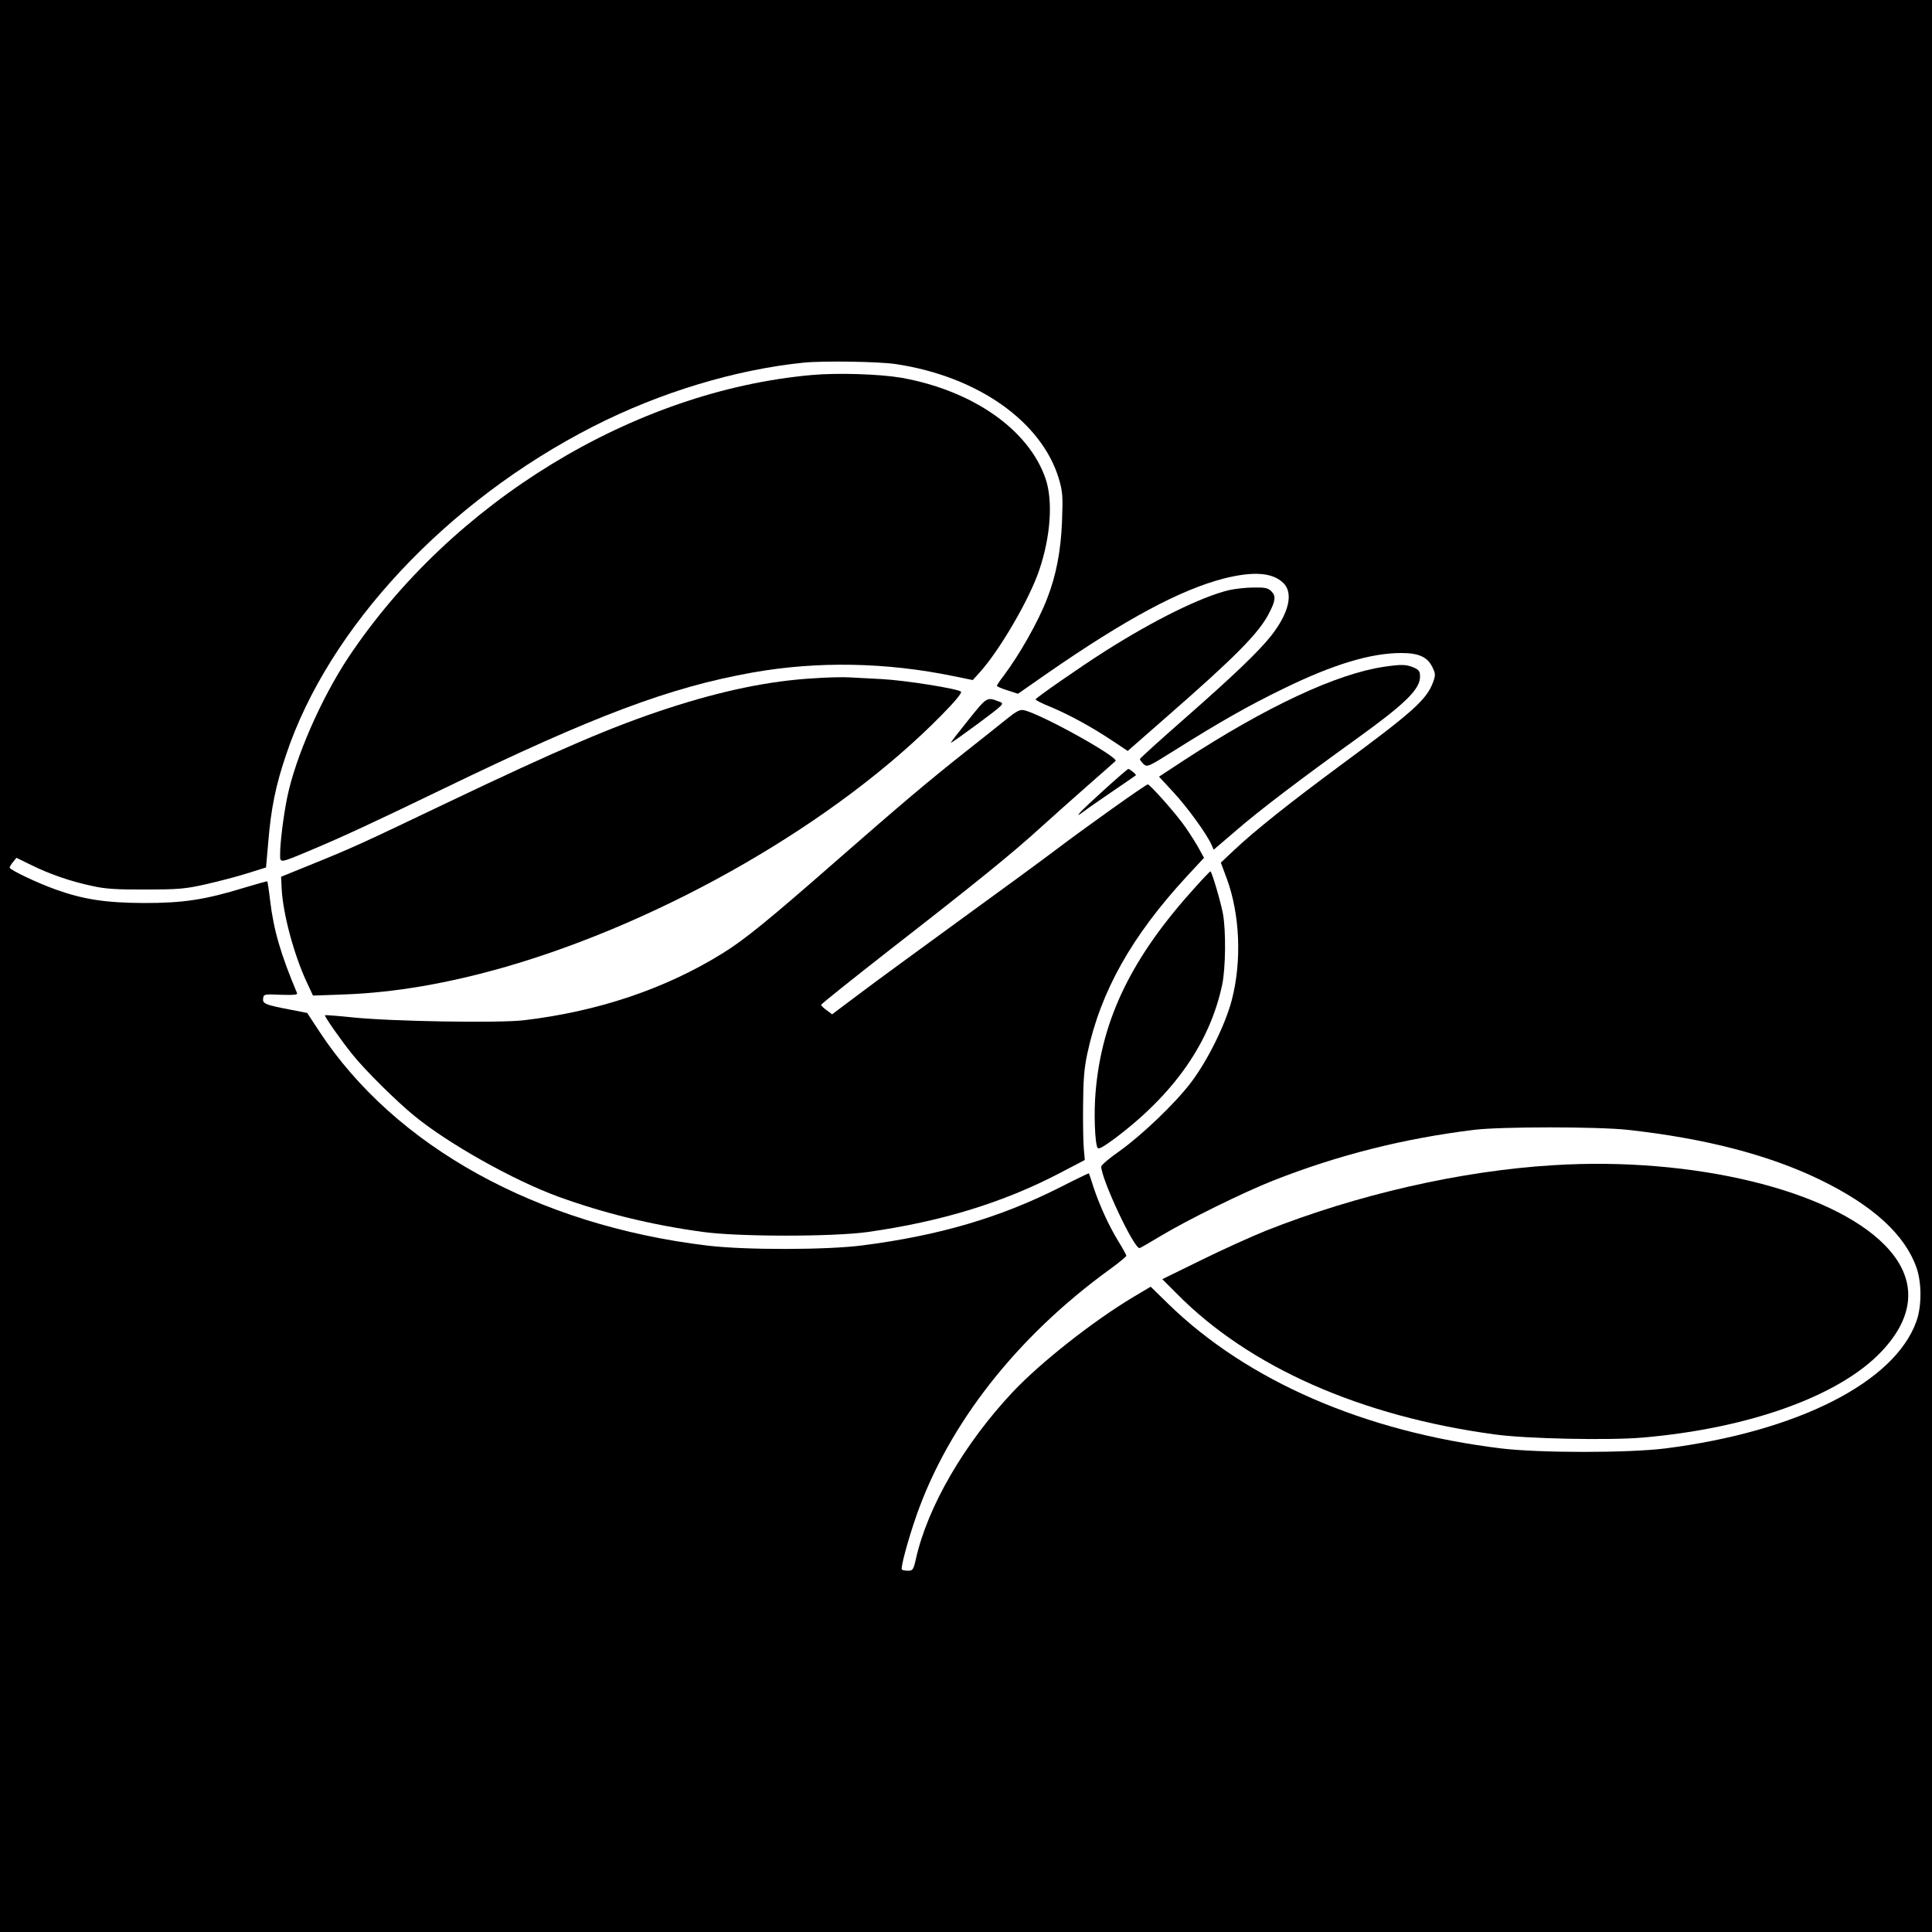
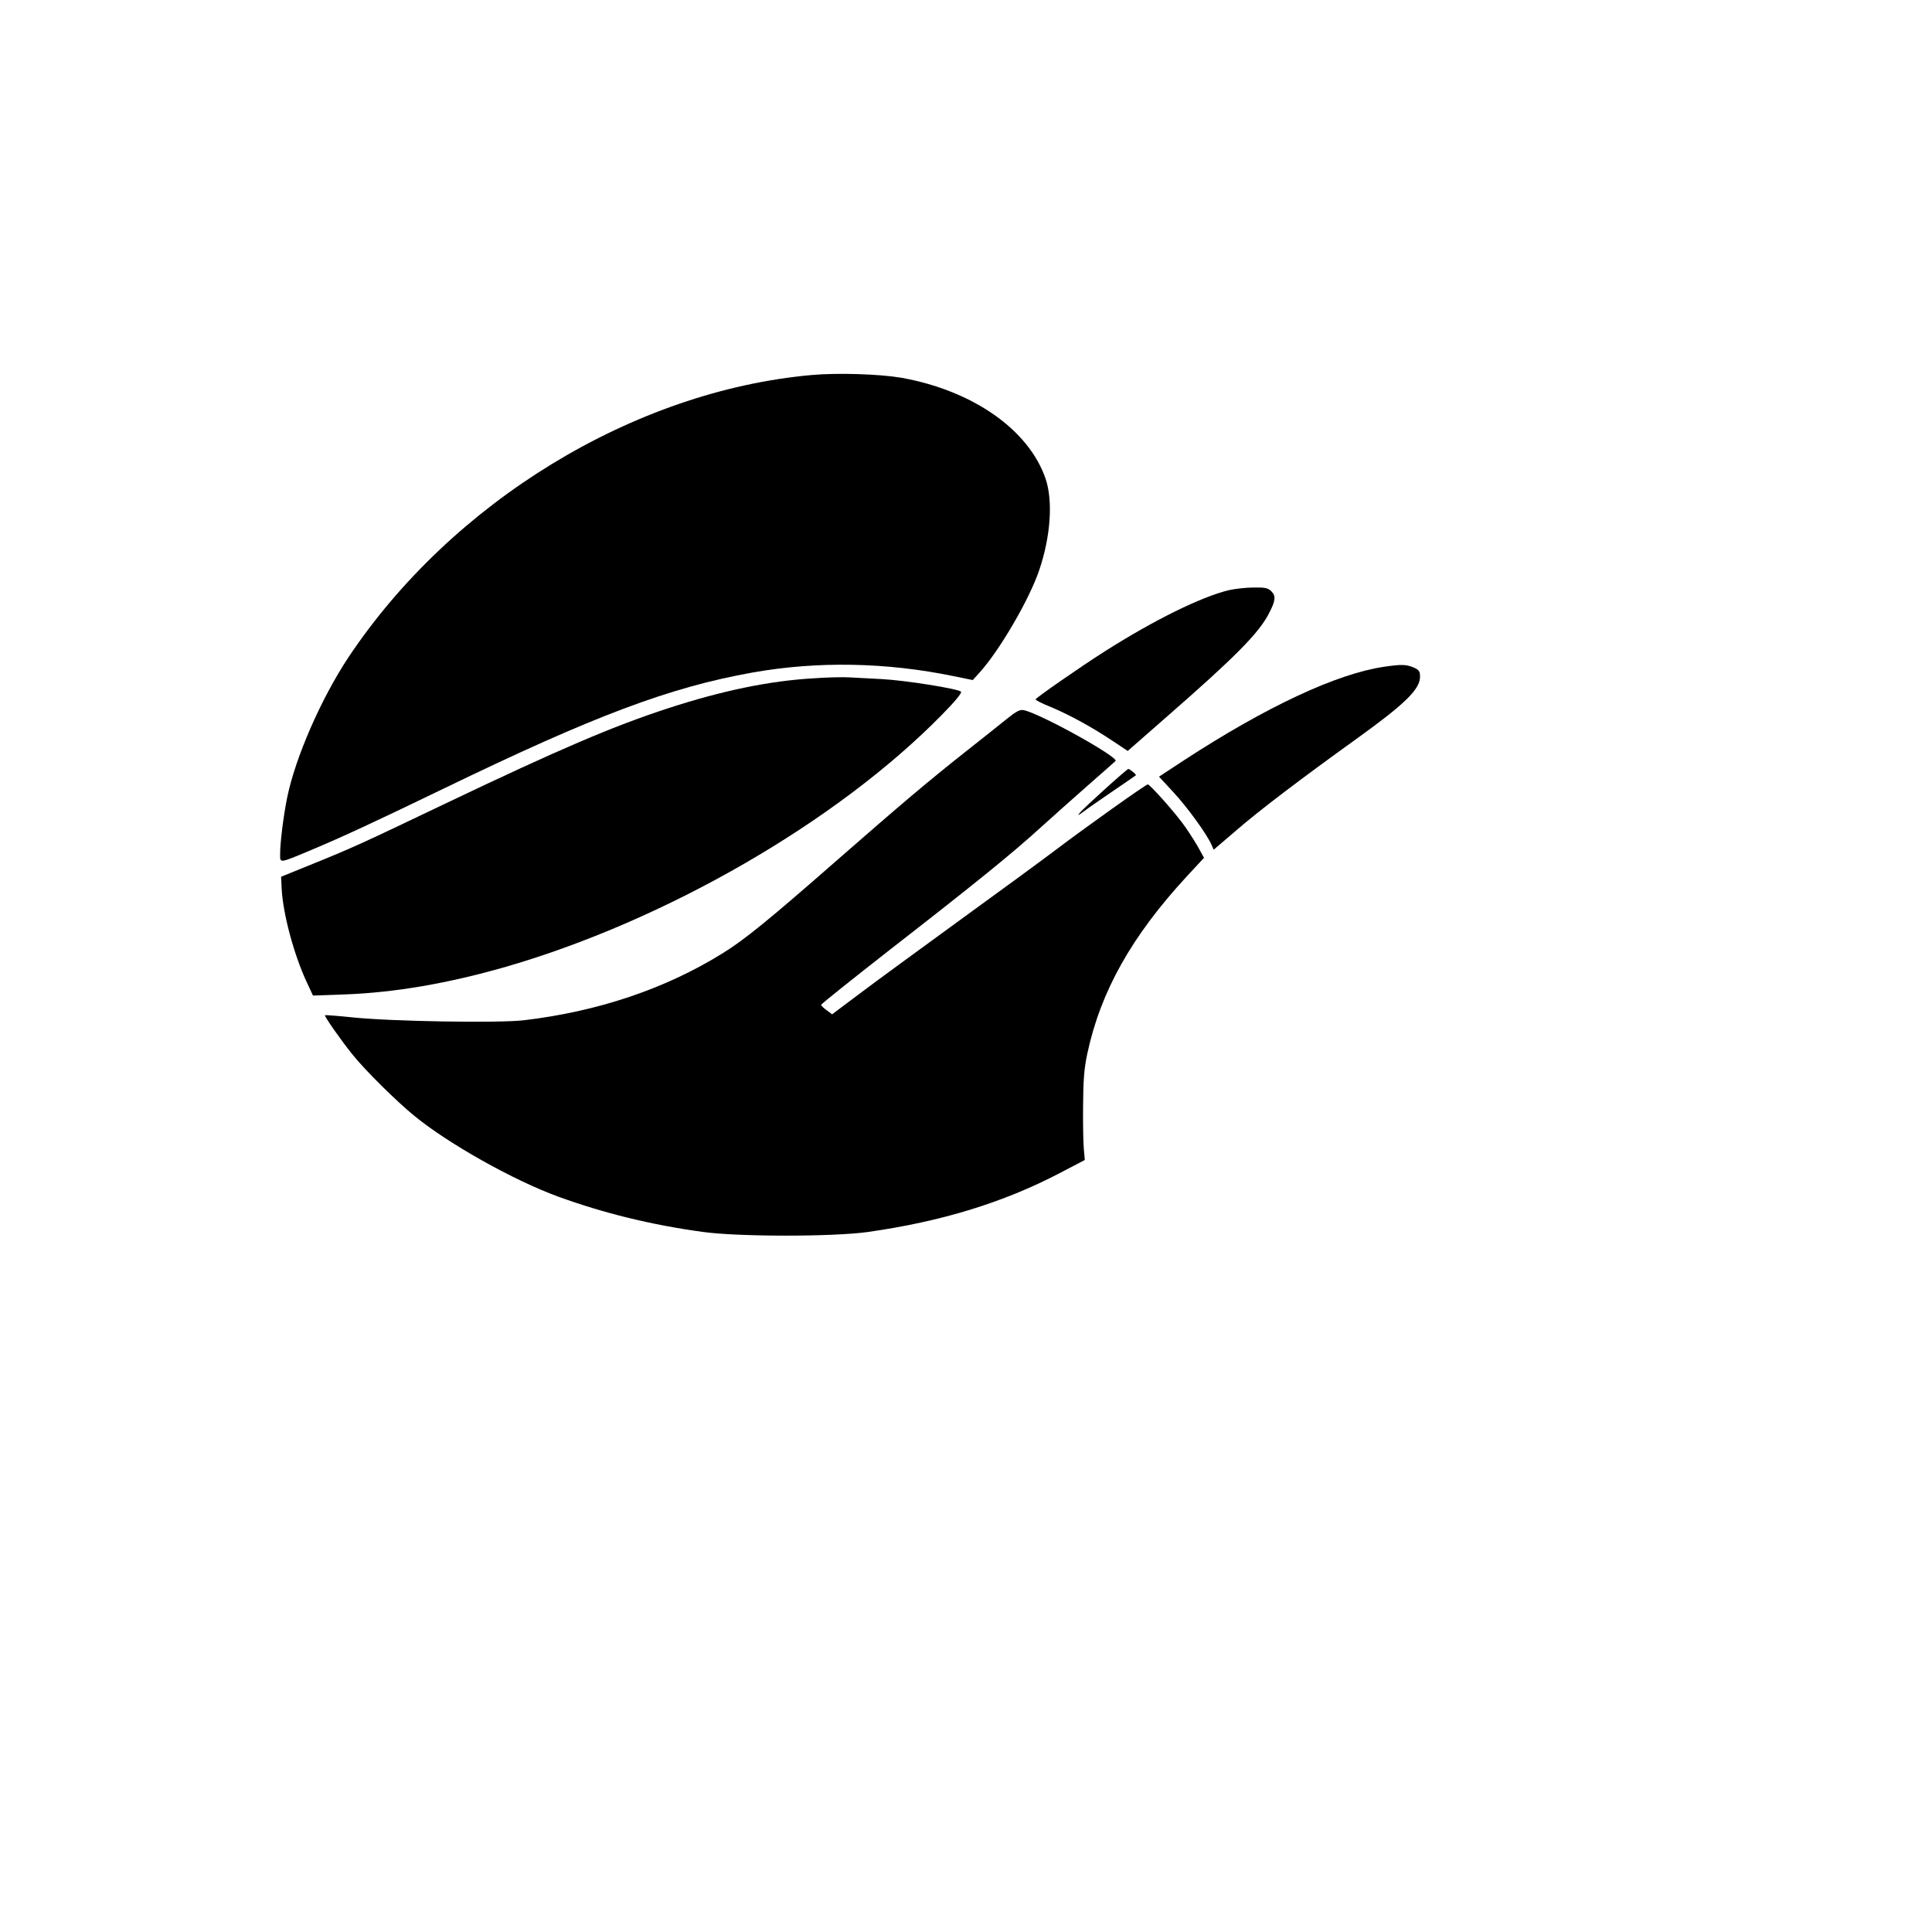
<svg xmlns="http://www.w3.org/2000/svg" version="1.0" width="1000pt" height="1000pt" viewBox="0 0 1000 1000" preserveAspectRatio="xMidYMid meet">
  <g transform="translate(0,1000) scale(0.1,-0.1)" fill="#000000" stroke="none">
-     <path d="M0 5000 l0 -5000 5000 0 5000 0 0 5000 0 5000 -5000 0 -5000 0 0 -5000z m4640 3115 c421 -64 752 -297 841 -594 19 -66 21 -88 16 -220 -6 -151 -30 -279 -77 -399 -46 -120 -144 -292 -226 -401 -19 -24 -34 -47 -34 -51 0 -3 24 -14 54 -23 l55 -18 152 106 c406 281 689 433 915 491 152 38 250 31 306 -23 54 -52 30 -155 -62 -273 -66 -83 -190 -202 -447 -428 -128 -112 -233 -207 -233 -211 0 -4 9 -16 19 -26 19 -17 25 -14 165 74 231 145 377 228 560 317 258 126 452 184 609 184 90 0 135 -20 161 -73 17 -36 17 -41 2 -82 -34 -88 -106 -152 -476 -425 -260 -192 -445 -339 -551 -439 l-70 -66 31 -83 c68 -186 78 -426 26 -627 -33 -127 -124 -312 -210 -426 -82 -109 -256 -275 -374 -359 -51 -35 -92 -71 -92 -78 0 -64 168 -423 198 -422 4 0 52 28 107 61 141 85 430 227 584 288 335 132 675 218 1041 263 140 17 637 17 795 0 399 -44 727 -129 991 -256 277 -134 443 -285 504 -458 27 -78 27 -198 0 -275 -111 -317 -616 -573 -1300 -660 -192 -24 -651 -24 -850 0 -708 86 -1315 350 -1724 749 l-90 88 -91 -54 c-207 -124 -478 -337 -623 -491 -251 -267 -442 -595 -502 -867 -12 -53 -16 -58 -40 -58 -15 0 -29 3 -32 6 -8 7 32 155 76 281 166 473 519 924 999 1272 48 35 87 67 87 71 0 4 -19 39 -42 76 -51 84 -97 186 -128 279 -12 39 -23 71 -24 72 -1 1 -72 -33 -156 -76 -307 -154 -619 -246 -1015 -297 -183 -24 -607 -25 -805 -1 -880 106 -1615 512 -2007 1108 l-63 96 -92 18 c-126 24 -140 30 -136 58 3 21 6 22 92 18 72 -2 88 0 83 10 -84 199 -121 326 -139 479 -6 52 -13 96 -14 98 -1 2 -53 -13 -117 -32 -209 -64 -319 -80 -522 -80 -196 1 -312 18 -457 70 -95 34 -238 102 -238 113 0 5 8 18 18 30 l17 21 80 -39 c93 -46 203 -84 318 -108 63 -14 126 -18 272 -17 168 0 204 3 310 27 66 15 163 40 216 57 l96 30 12 137 c14 168 38 288 91 444 220 661 834 1316 1591 1702 345 176 735 294 1089 330 99 10 393 6 480 -8z" />
    <path d="M4202 8059 c-921 -82 -1862 -656 -2399 -1462 -141 -213 -275 -519 -317 -727 -19 -94 -36 -231 -36 -288 0 -51 -10 -53 160 18 157 66 320 141 688 319 781 378 1167 523 1597 600 337 60 695 53 1042 -19 l98 -20 38 42 c103 115 256 378 306 527 59 174 72 357 33 473 -87 254 -377 457 -748 523 -113 19 -328 26 -462 14z" />
    <path d="M6359 6945 c-145 -36 -383 -153 -640 -316 -126 -80 -359 -242 -359 -249 0 -4 35 -22 78 -39 100 -42 216 -106 318 -174 l81 -54 194 170 c362 316 485 440 537 542 34 65 37 90 13 114 -18 18 -33 21 -93 20 -40 0 -98 -7 -129 -14z" />
    <path d="M7165 6549 c-246 -36 -610 -206 -1038 -485 l-128 -84 75 -81 c72 -78 171 -214 196 -270 l12 -27 117 100 c116 101 336 268 617 470 256 184 334 260 334 325 0 29 -5 36 -35 49 -38 15 -60 16 -150 3z" />
    <path d="M4210 6489 c-227 -13 -473 -64 -752 -155 -285 -93 -559 -210 -1148 -491 -435 -208 -483 -230 -690 -314 l-165 -67 3 -64 c7 -128 62 -334 127 -476 l35 -75 168 6 c258 10 531 57 831 143 828 240 1713 751 2255 1303 71 72 106 115 100 121 -15 15 -289 59 -410 65 -60 3 -136 7 -169 9 -33 2 -116 0 -185 -5z" />
-     <path d="M5012 6273 c-51 -63 -92 -116 -90 -117 2 -2 65 43 141 99 135 101 137 103 110 113 -66 25 -63 27 -161 -95z" />
    <path d="M5210 6278 c-36 -29 -130 -104 -210 -167 -201 -159 -339 -276 -674 -569 -346 -303 -472 -406 -587 -477 -297 -184 -646 -301 -1029 -346 -131 -15 -682 -6 -885 15 -77 8 -141 13 -143 11 -5 -4 87 -135 144 -205 66 -82 227 -241 319 -316 176 -144 512 -333 745 -418 234 -85 481 -146 745 -182 182 -26 674 -26 855 -1 382 54 702 152 995 305 l130 68 -5 55 c-3 30 -5 131 -4 224 1 134 5 192 22 272 69 322 229 607 514 916 l90 97 -35 63 c-20 34 -54 87 -77 117 -52 70 -169 200 -179 200 -10 0 -321 -221 -486 -346 -66 -50 -286 -211 -490 -359 -203 -148 -435 -317 -514 -377 l-144 -108 -28 21 c-16 11 -29 24 -29 28 0 4 159 131 352 282 445 346 635 500 779 631 63 57 175 157 249 222 74 65 139 122 144 127 20 18 -384 243 -474 263 -20 5 -39 -5 -90 -46z" />
    <path d="M5713 5910 c-122 -110 -166 -157 -102 -109 18 14 86 61 149 104 63 43 117 80 119 82 5 3 -30 32 -39 33 -3 0 -60 -49 -127 -110z" />
-     <path d="M6186 5407 c-326 -359 -483 -679 -515 -1057 -10 -106 -4 -269 10 -291 5 -9 29 4 86 46 310 232 495 497 559 798 18 87 20 279 4 367 -12 64 -58 220 -65 220 -2 0 -38 -37 -79 -83z" />
-     <path d="M8041 3969 c-480 -29 -1017 -152 -1491 -340 -74 -30 -225 -98 -334 -152 l-200 -98 75 -75 c374 -379 951 -635 1649 -729 162 -22 583 -31 761 -16 550 47 1016 214 1235 443 181 189 188 382 20 553 -280 286 -995 459 -1715 414z" />
  </g>
</svg>